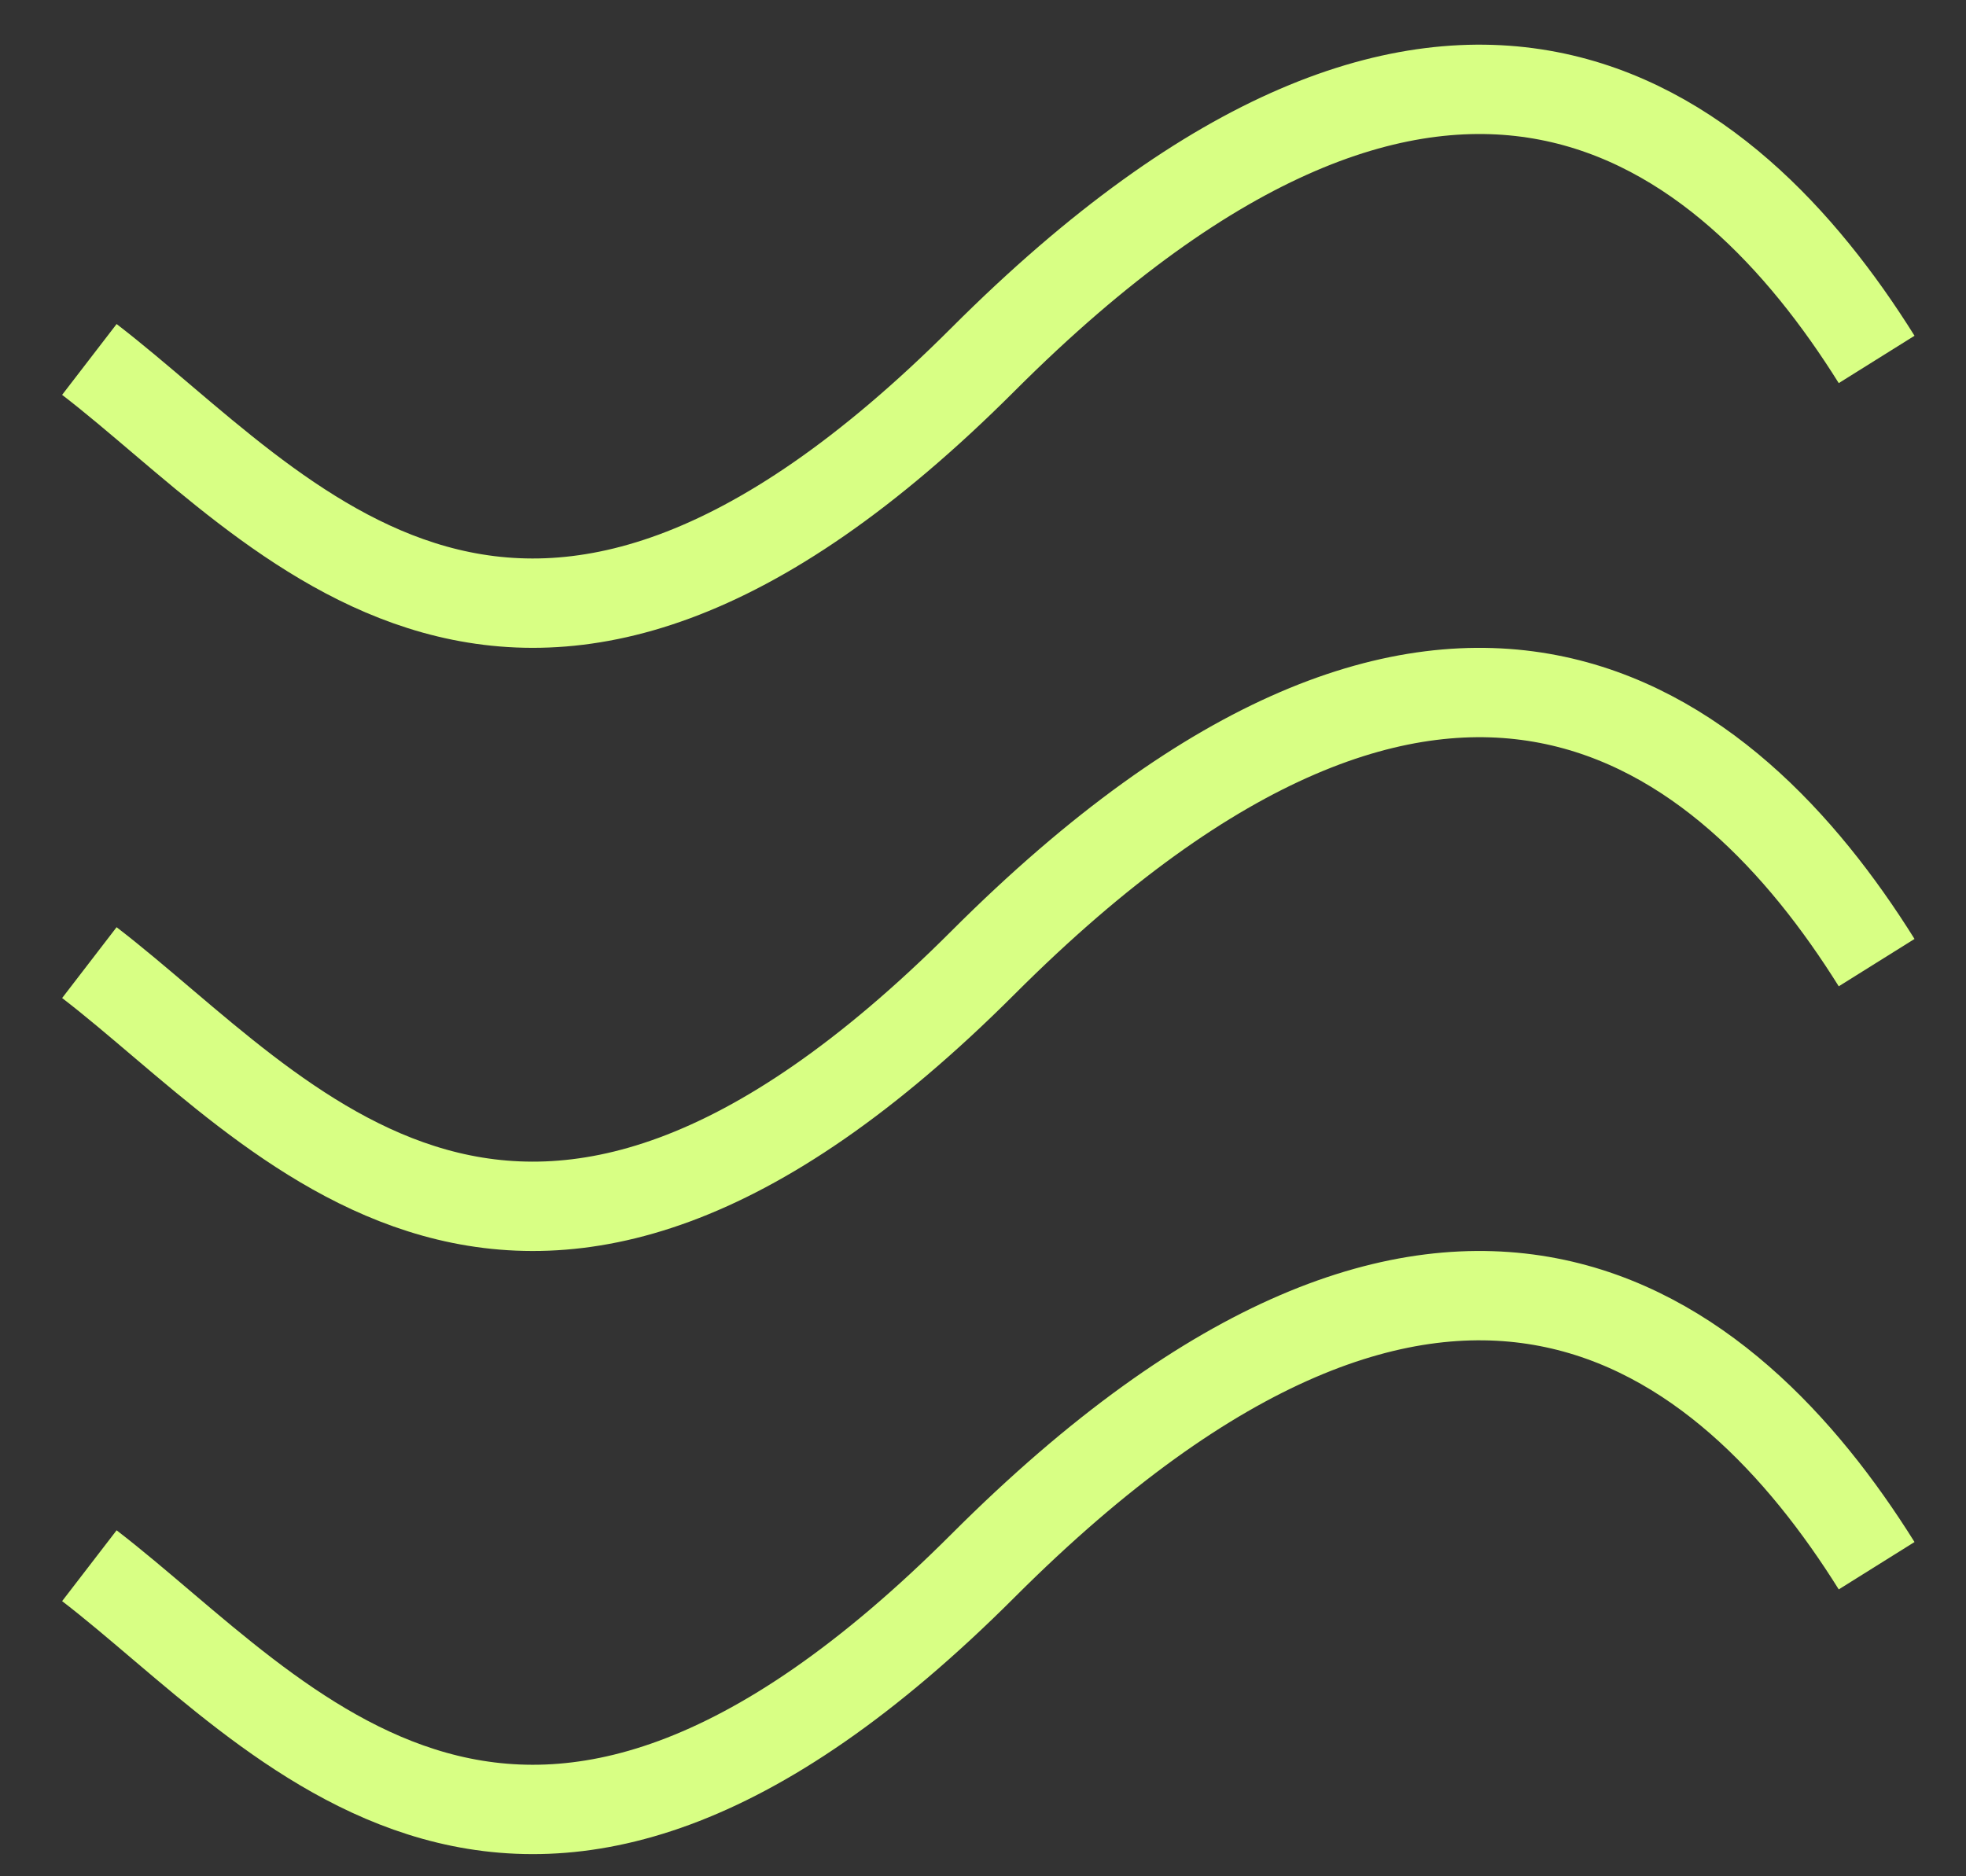
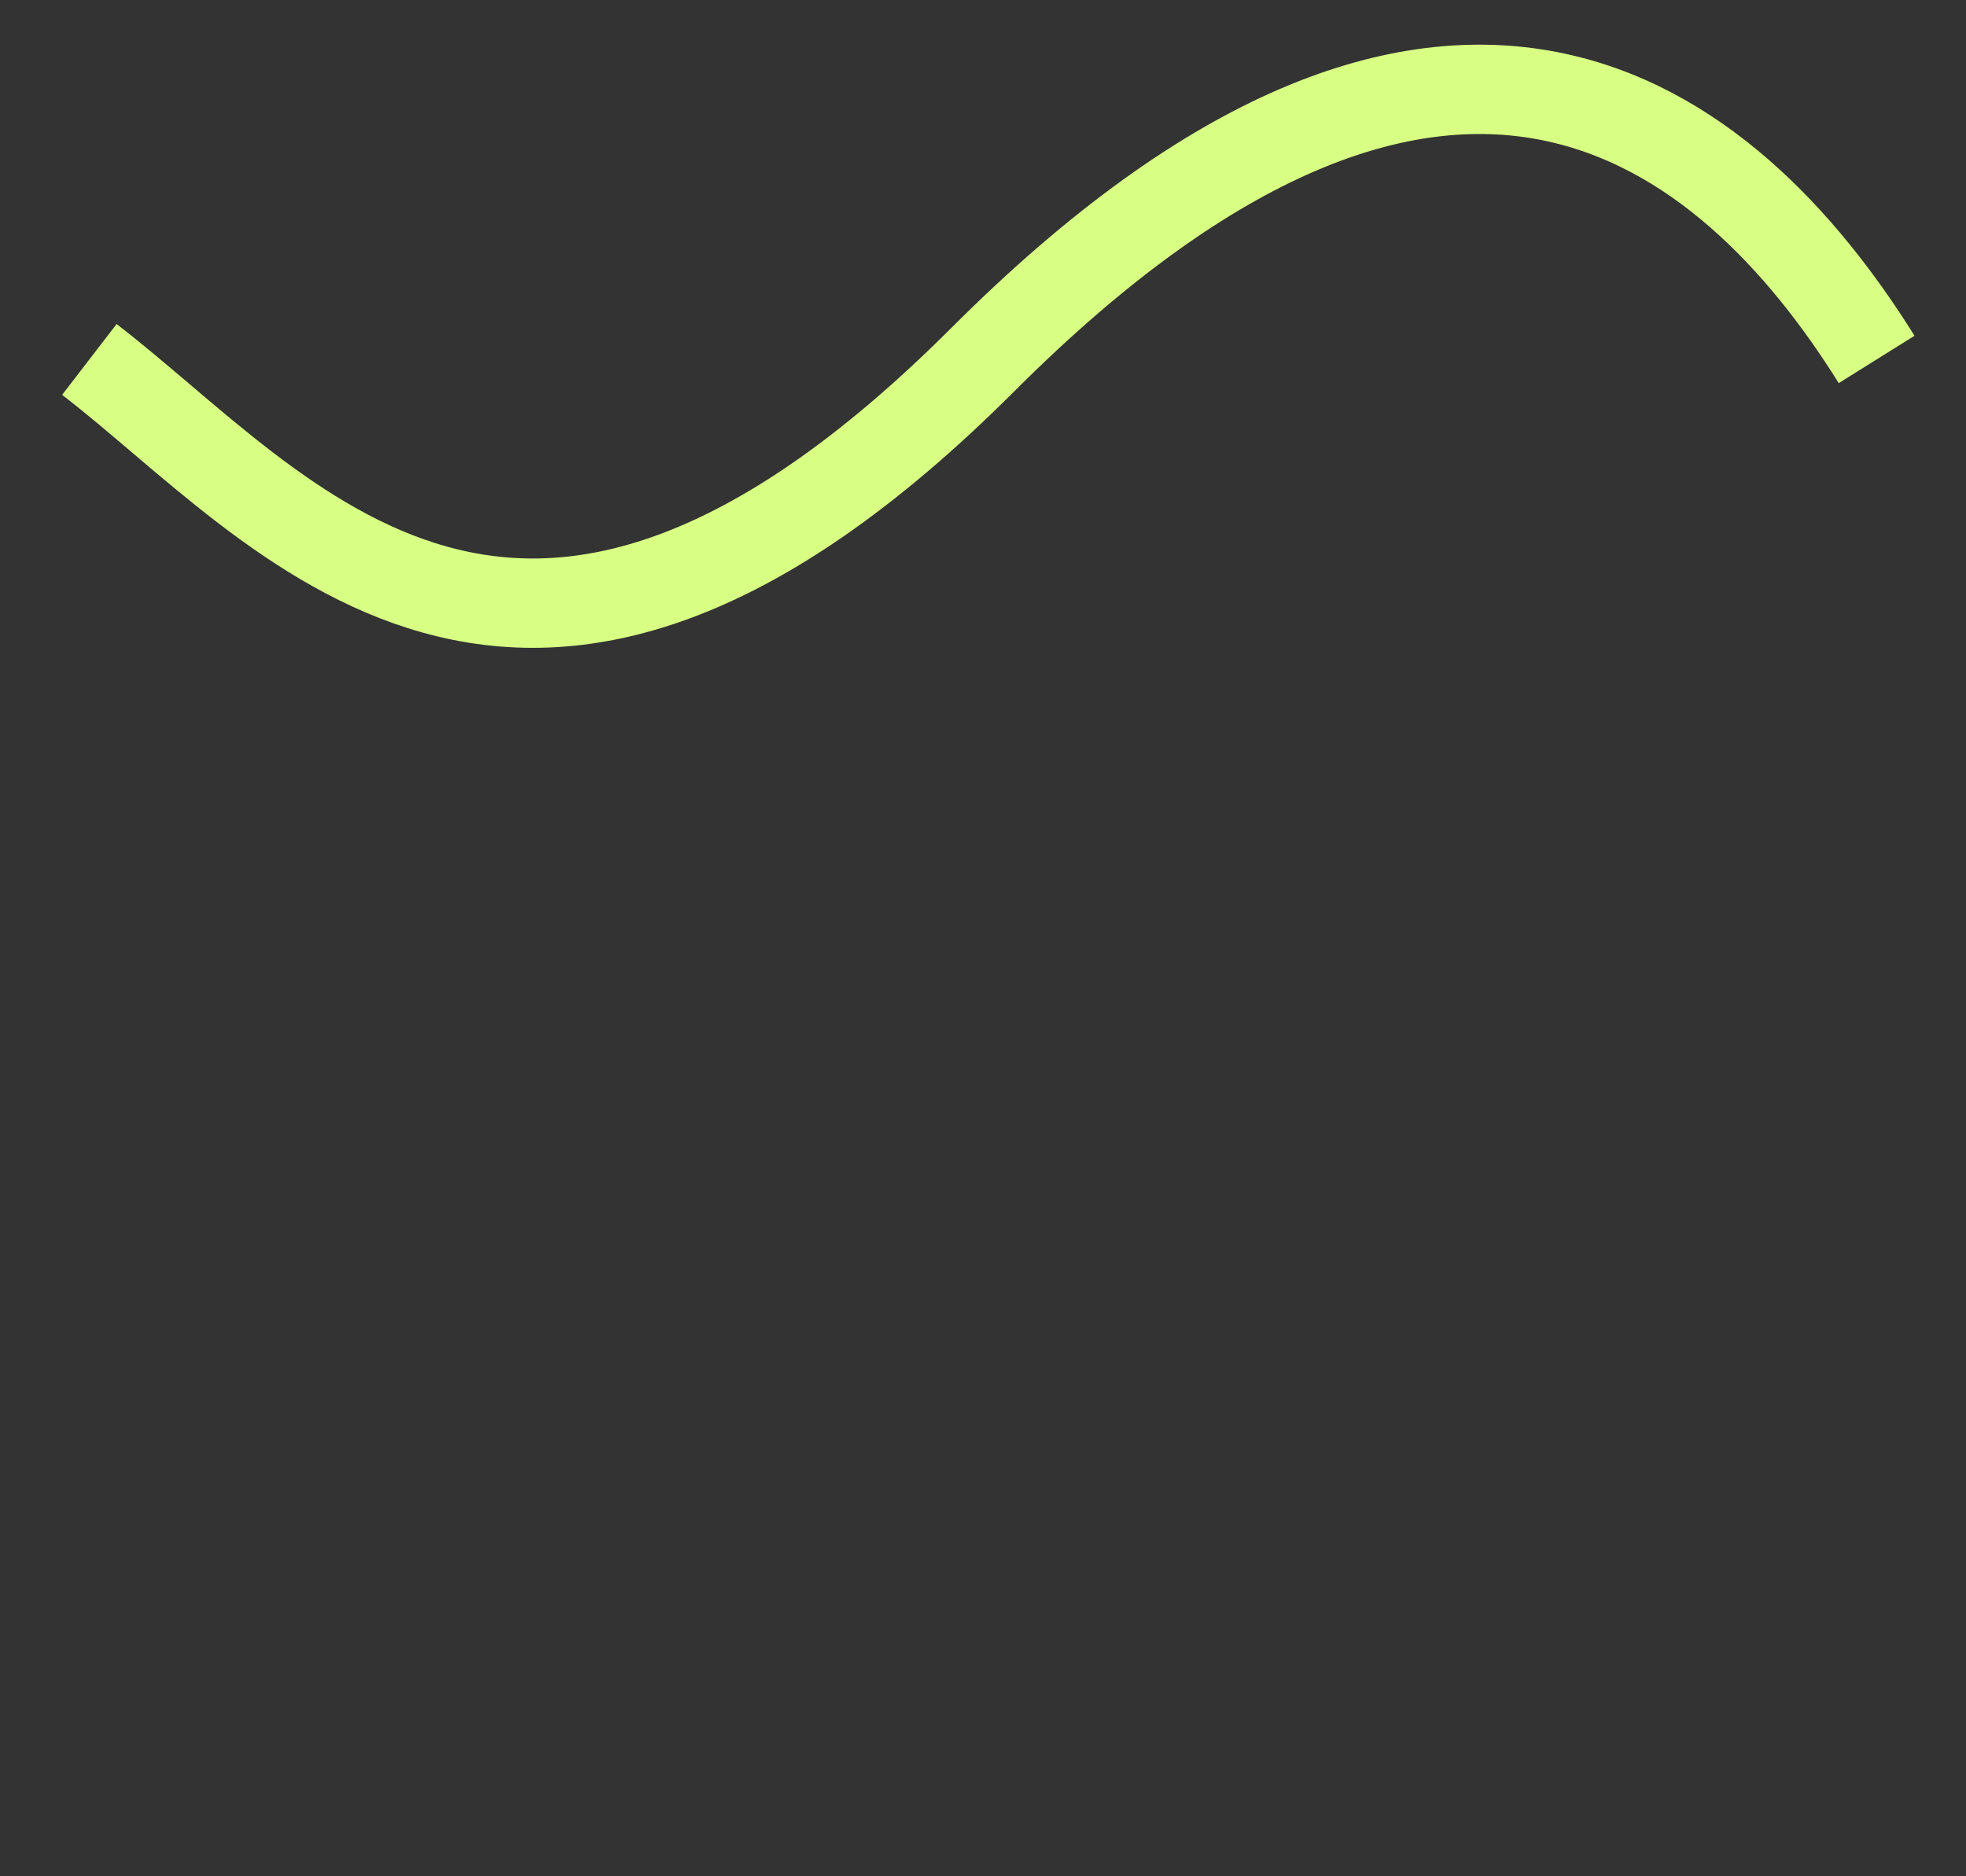
<svg xmlns="http://www.w3.org/2000/svg" width="22" height="21" viewBox="0 0 22 21" fill="none">
  <rect x="0" y="0" width="22" height="21" fill="#333333" stroke="none" />
  <path d="M1 4.023C3.167 5.69 5.8 9.223 11 4.023C16.2 -1.177 19.333 1.356 21 4.023" stroke="#D8FF84" />
-   <path d="M1 10.774C3.167 12.44 5.8 15.974 11 10.774C16.2 5.574 19.333 8.107 21 10.774" stroke="#D8FF84" />
-   <path d="M1 17.524C3.167 19.191 5.8 22.724 11 17.524C16.2 12.324 19.333 14.858 21 17.524" stroke="#D8FF84" />
</svg>